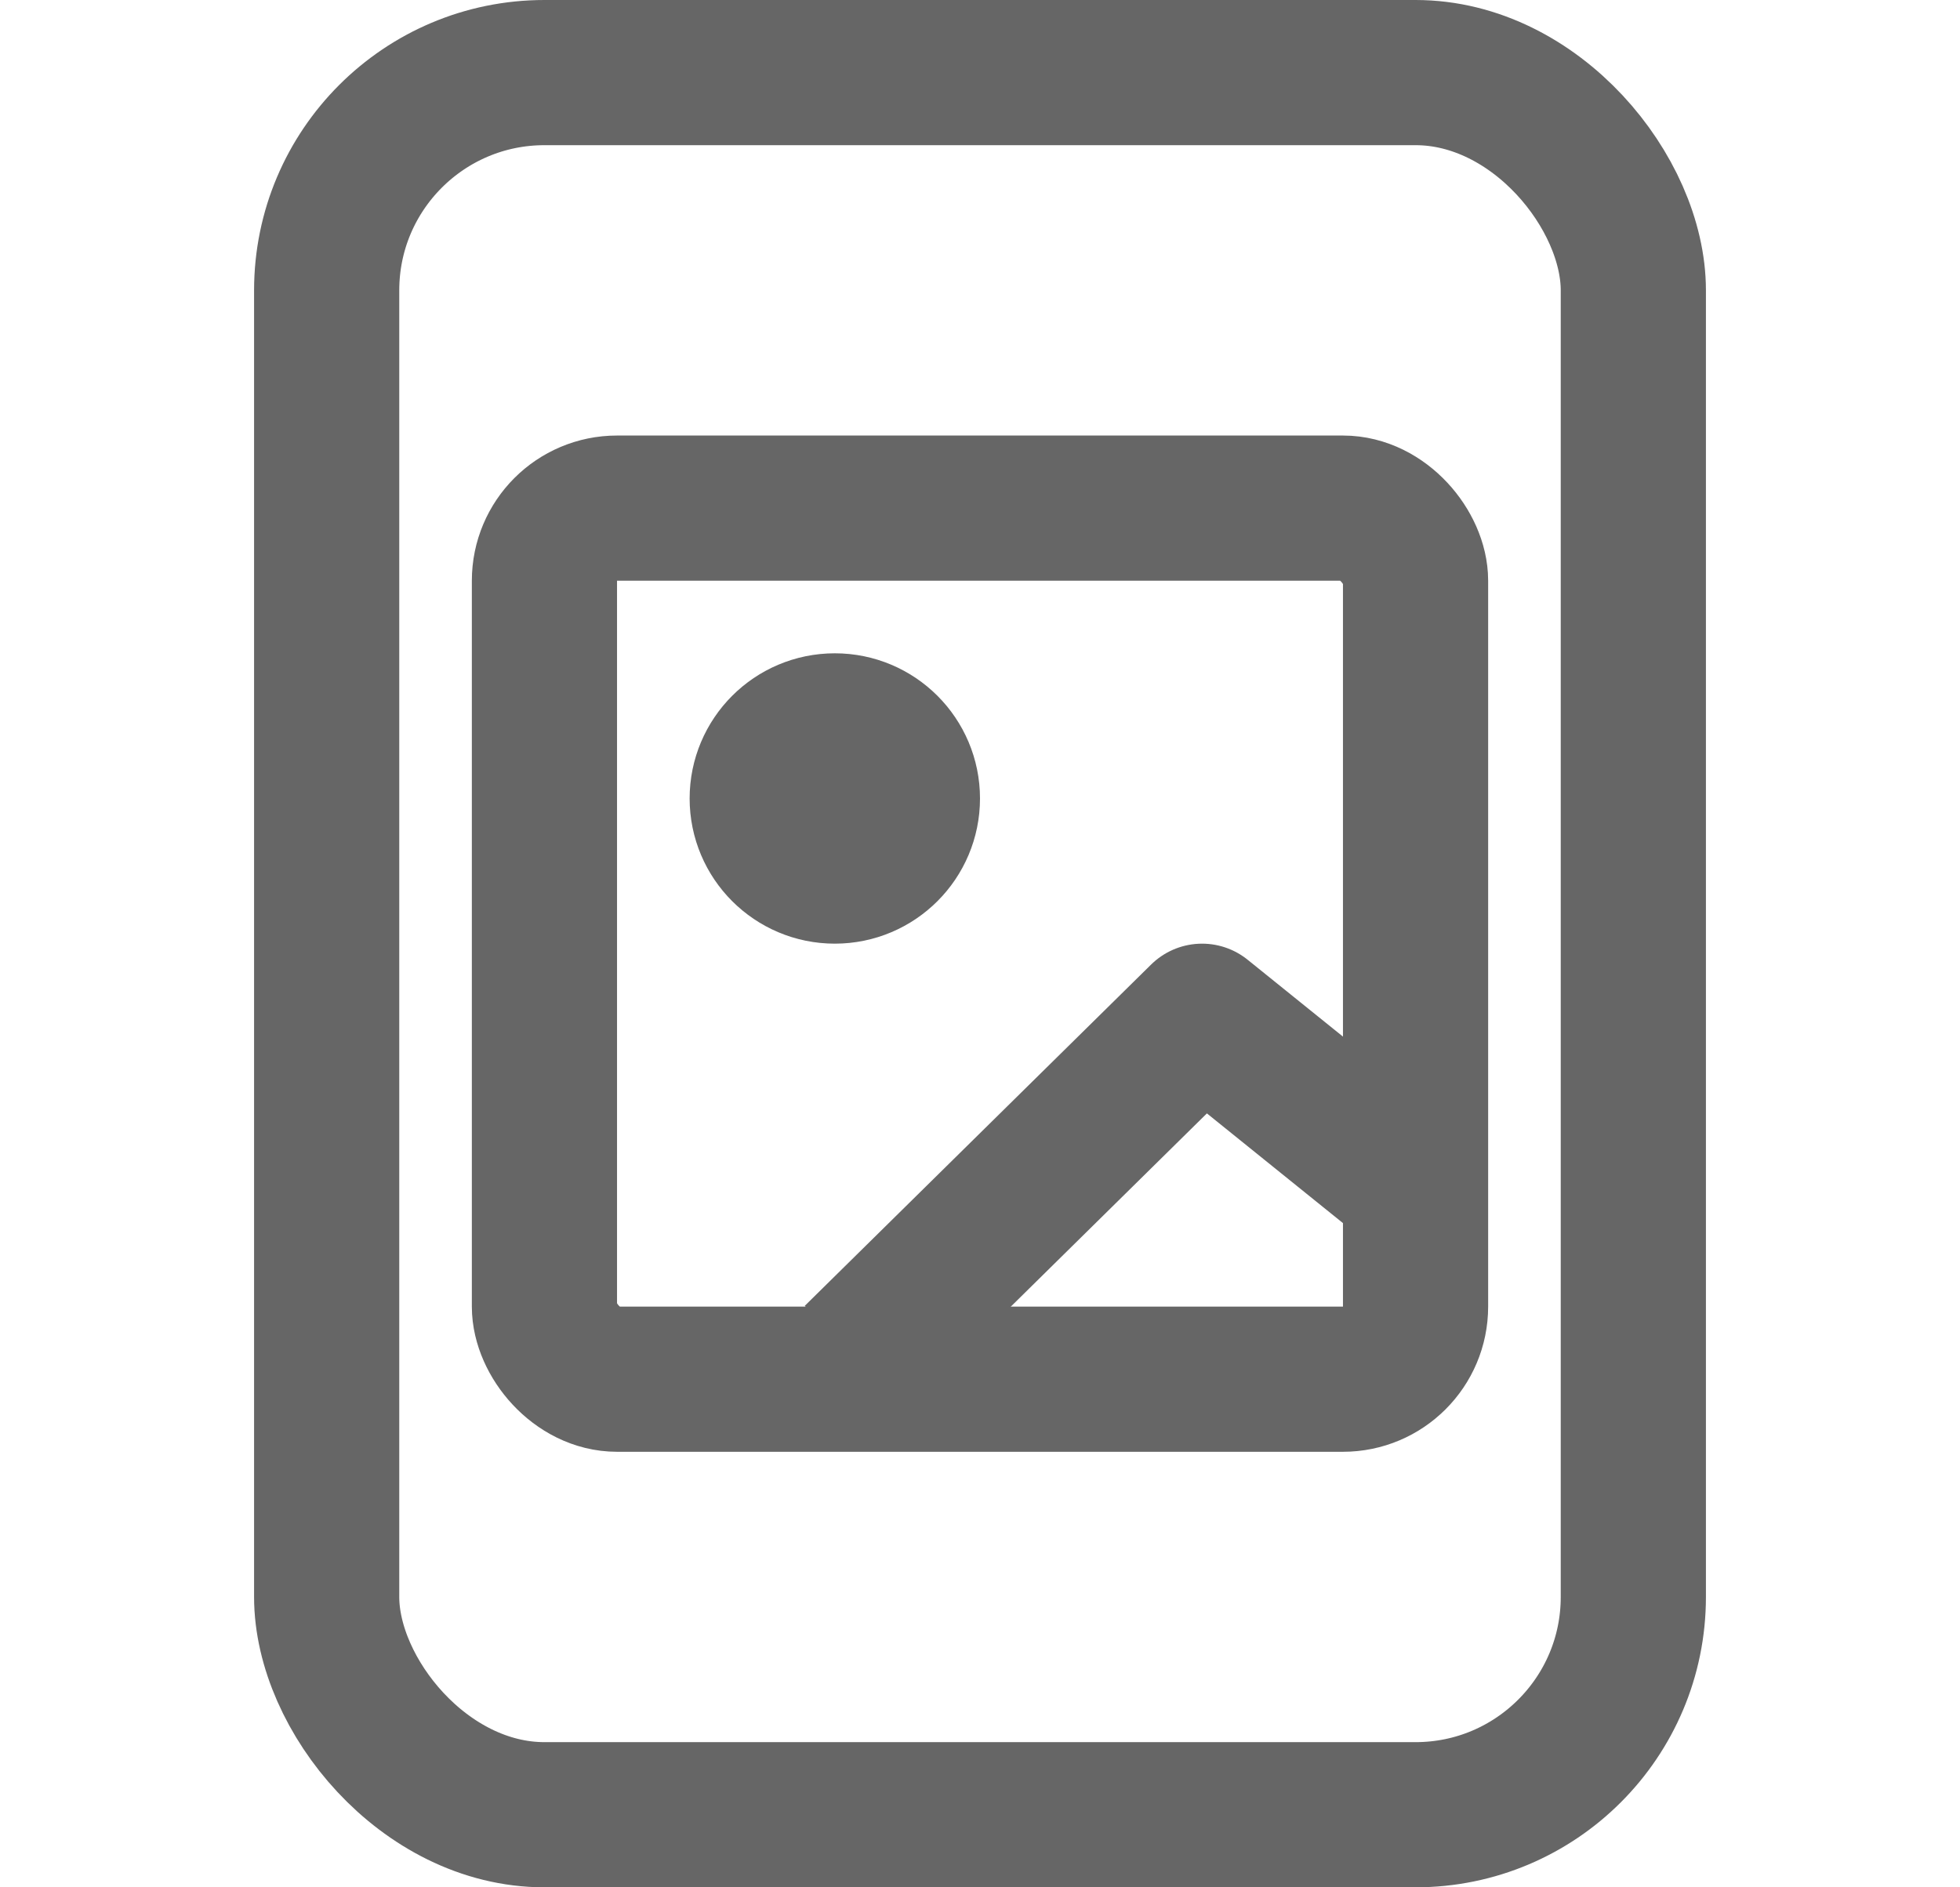
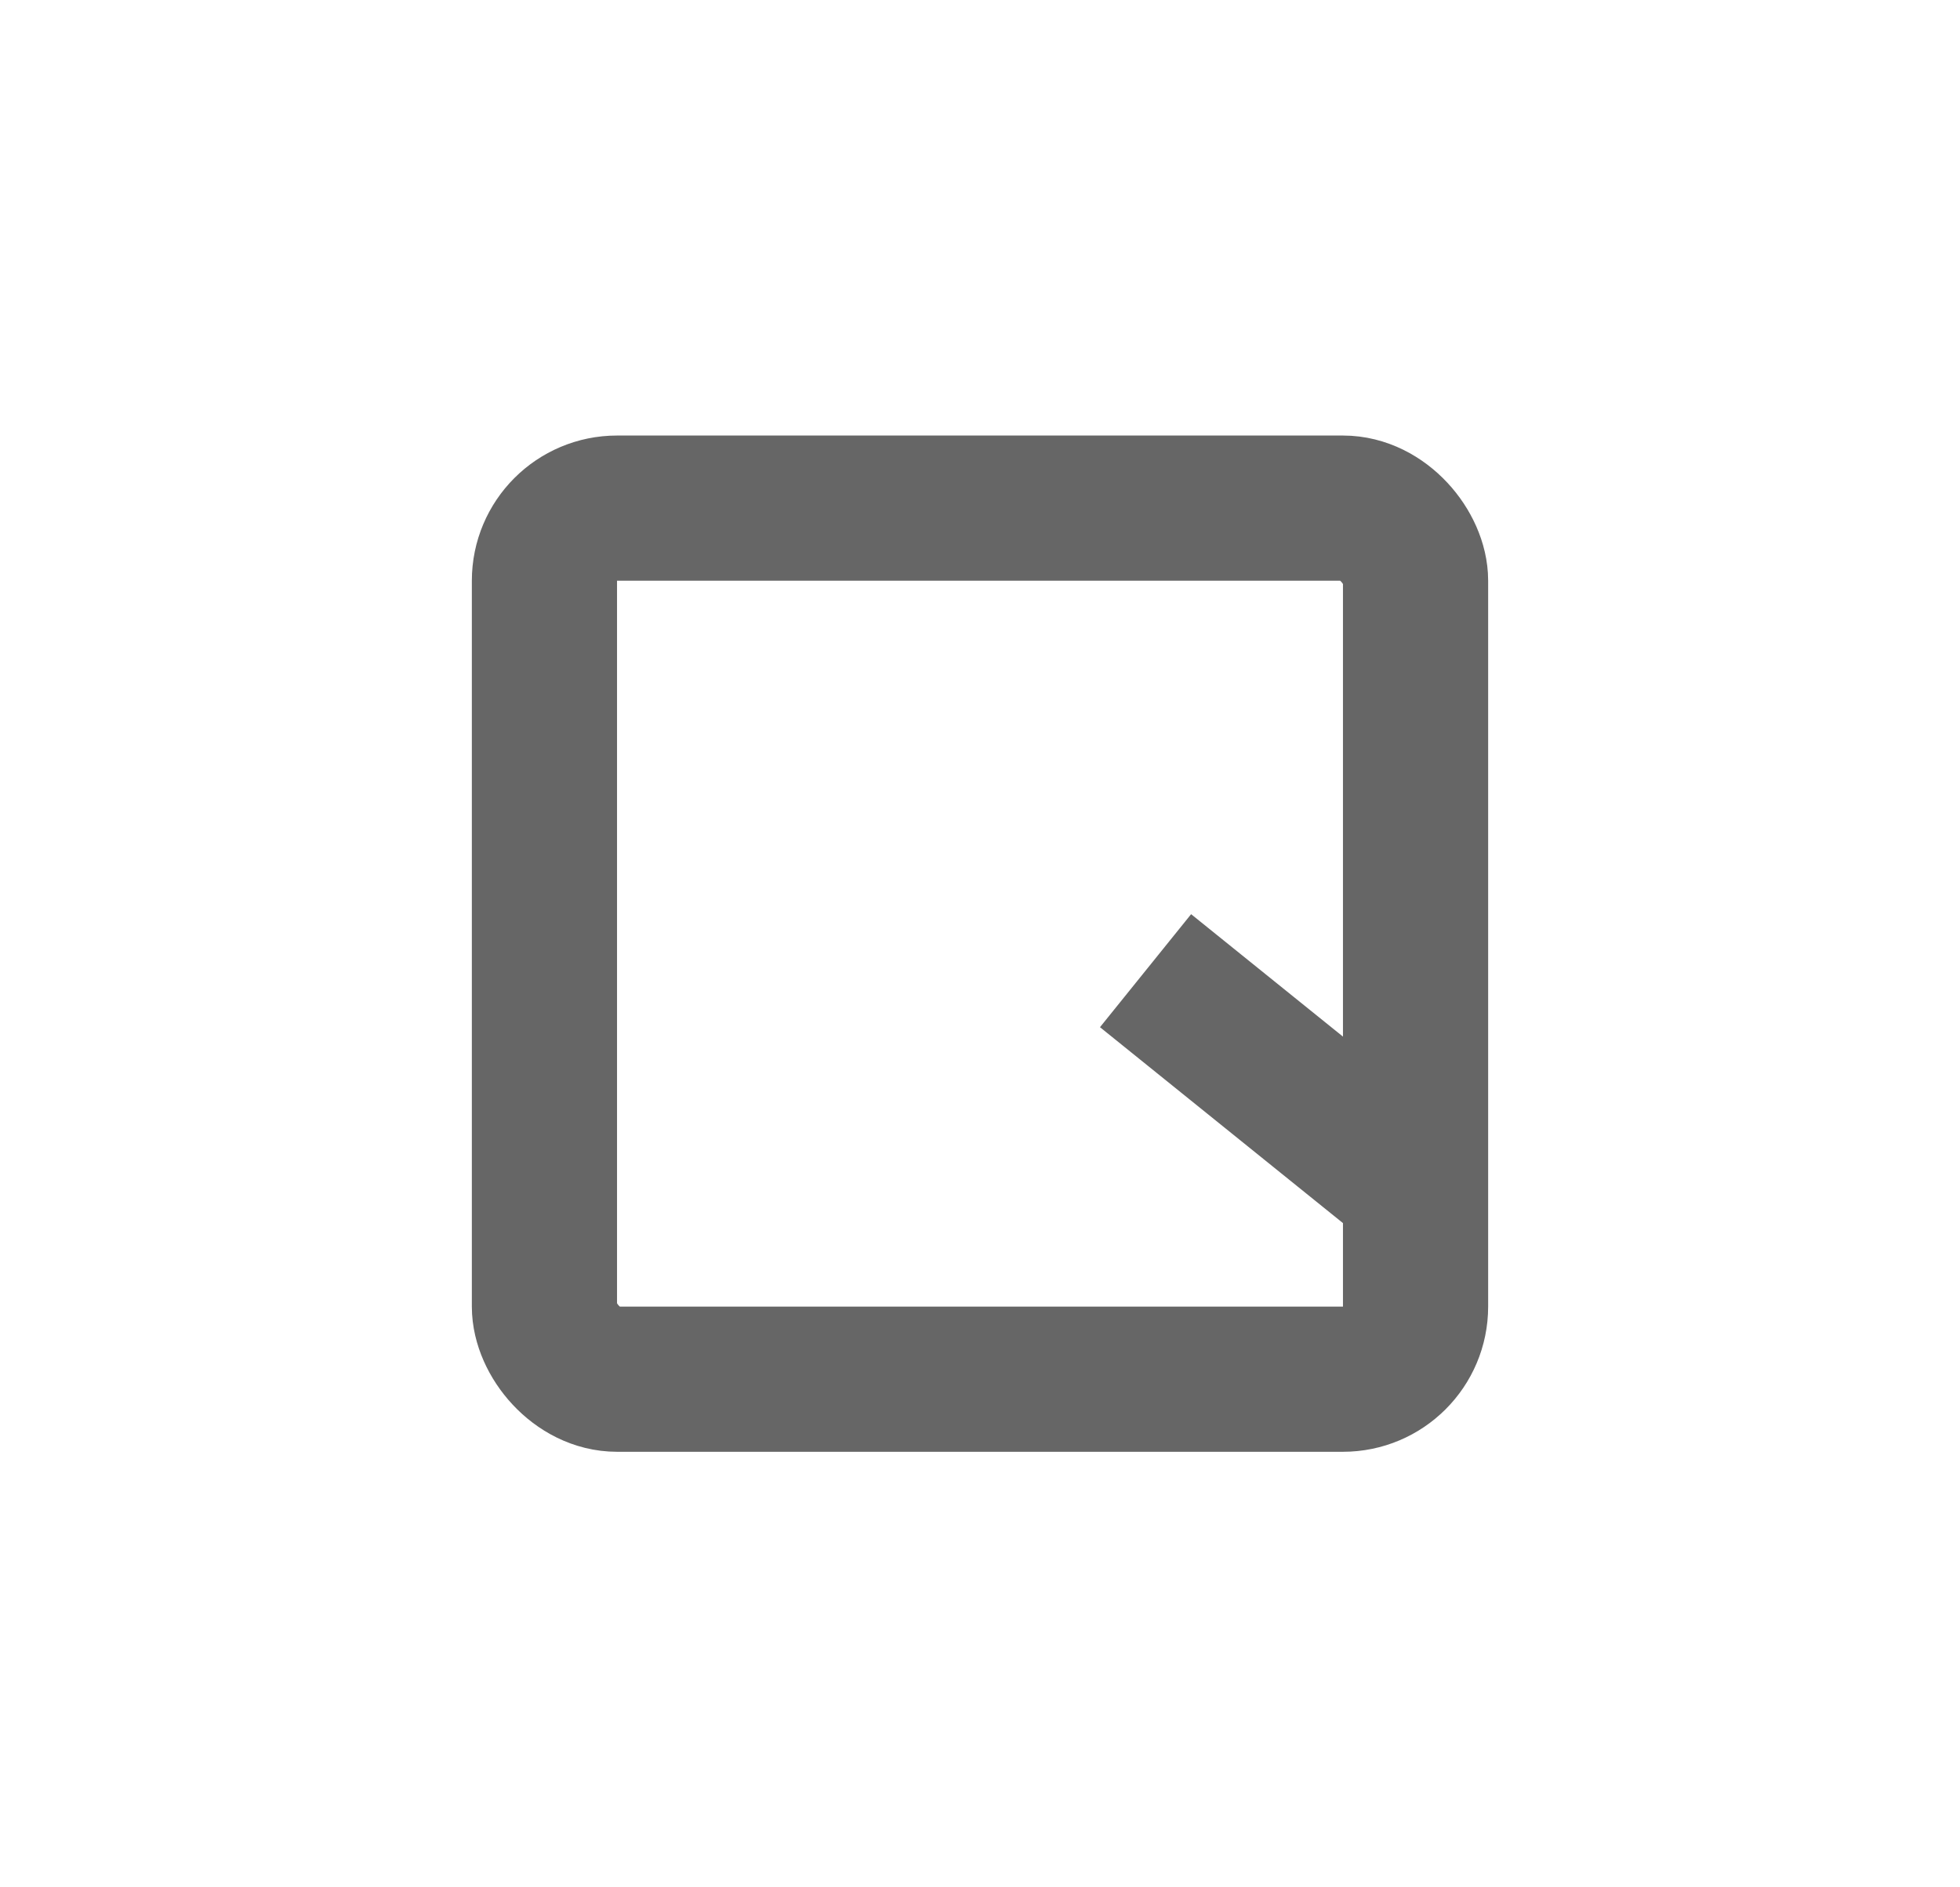
<svg xmlns="http://www.w3.org/2000/svg" width="27" height="26" viewBox="0 0 27 26" fill="none">
-   <rect x="4.5" y="1" width="18" height="24" rx="3" stroke="#666666" stroke-width="2" />
  <rect x="7.5" y="7" width="12" height="12" rx="1" stroke="#666666" stroke-width="2" />
-   <circle cx="11.5" cy="11" r="1" stroke="#666666" stroke-width="2" stroke-linecap="round" />
-   <path d="M18.5 15.565L16.559 14L12.5 18" stroke="#666666" stroke-width="2" stroke-linecap="square" stroke-linejoin="round" />
+   <path d="M18.5 15.565L16.559 14" stroke="#666666" stroke-width="2" stroke-linecap="square" stroke-linejoin="round" />
</svg>